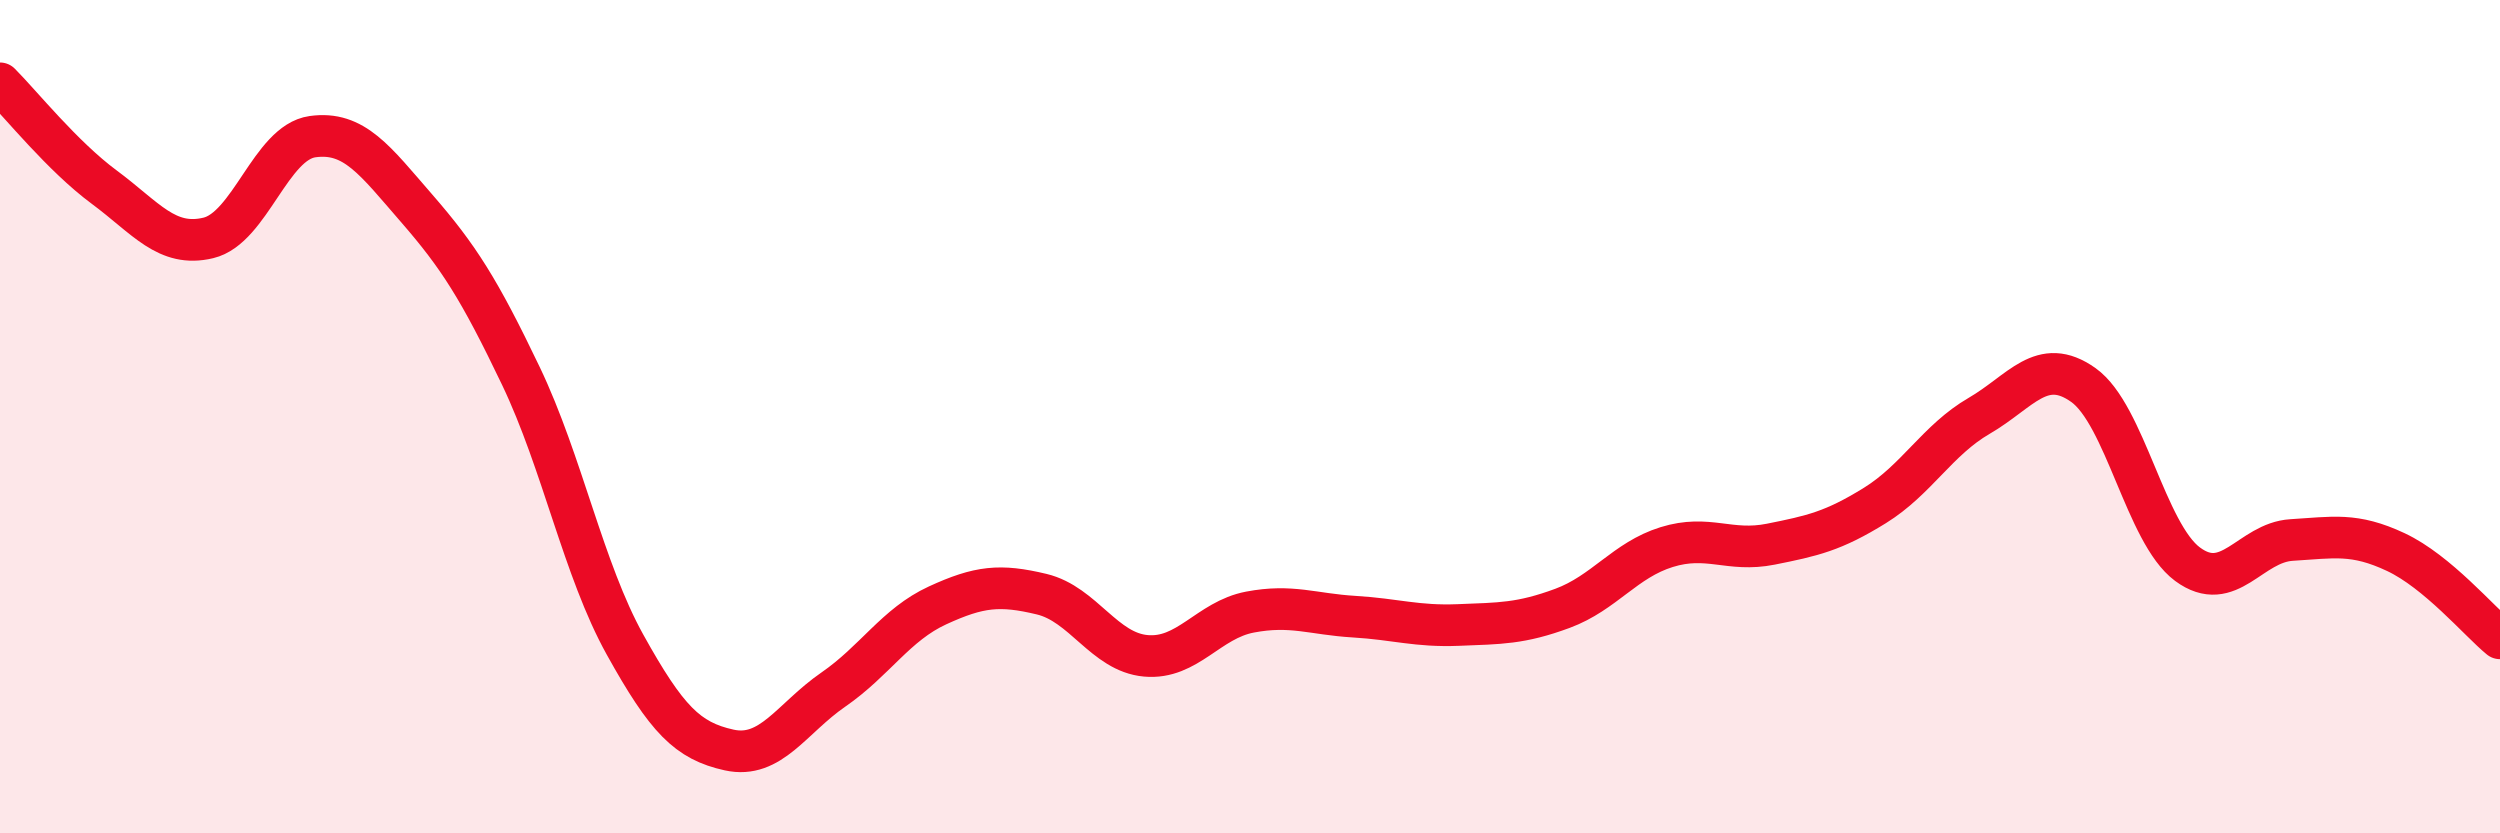
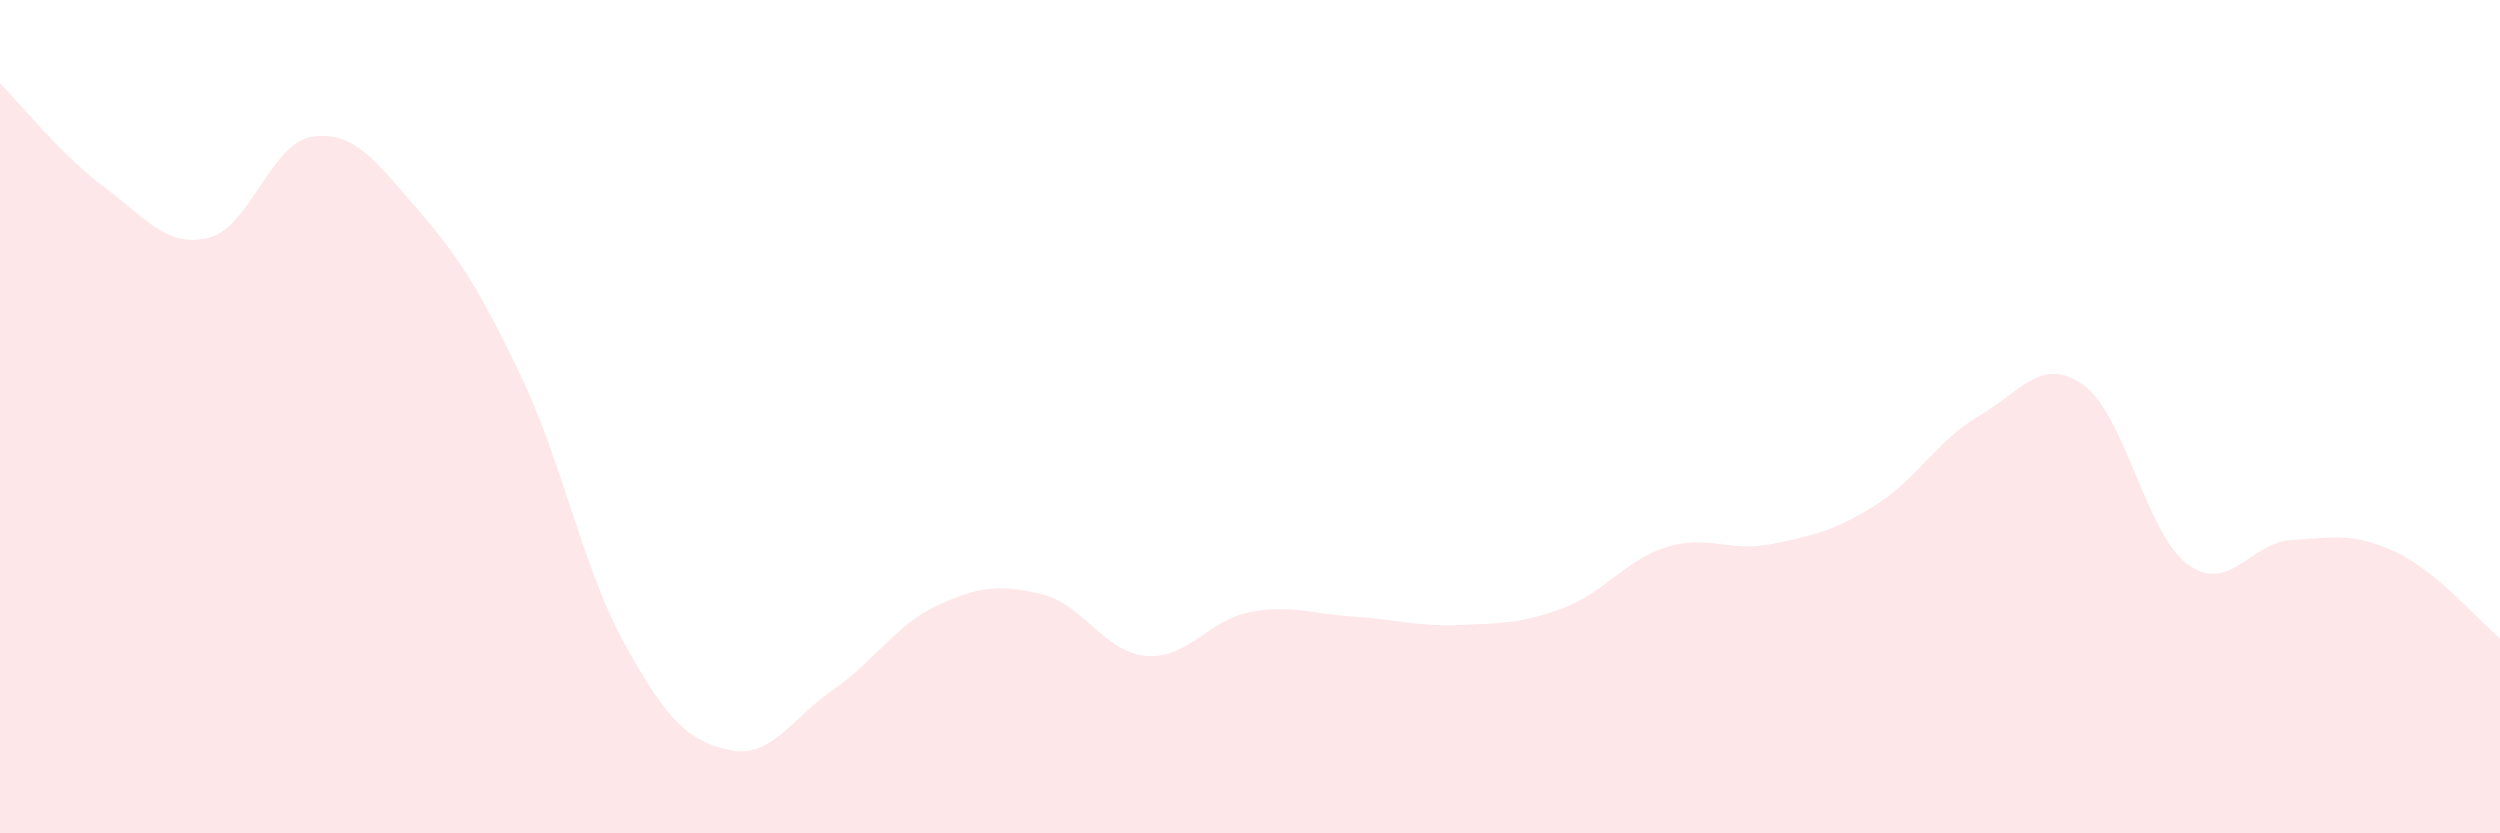
<svg xmlns="http://www.w3.org/2000/svg" width="60" height="20" viewBox="0 0 60 20">
  <path d="M 0,2 C 0.5,2.5 1.5,3.75 2.5,4.49 C 3.5,5.23 4,5.95 5,5.71 C 6,5.47 6.5,3.42 7.5,3.28 C 8.5,3.14 9,3.85 10,5 C 11,6.15 11.5,6.93 12.5,9.02 C 13.5,11.11 14,13.67 15,15.47 C 16,17.27 16.5,17.78 17.5,18 C 18.5,18.22 19,17.24 20,16.55 C 21,15.86 21.5,14.99 22.5,14.53 C 23.5,14.07 24,14.02 25,14.26 C 26,14.5 26.5,15.65 27.5,15.74 C 28.5,15.83 29,14.88 30,14.69 C 31,14.5 31.5,14.74 32.5,14.8 C 33.5,14.86 34,15.04 35,15 C 36,14.96 36.5,14.97 37.5,14.6 C 38.5,14.23 39,13.44 40,13.13 C 41,12.82 41.5,13.26 42.5,13.06 C 43.5,12.86 44,12.75 45,12.13 C 46,11.51 46.5,10.56 47.5,9.98 C 48.5,9.4 49,8.53 50,9.24 C 51,9.95 51.5,12.8 52.5,13.54 C 53.5,14.28 54,13.02 55,12.96 C 56,12.9 56.5,12.78 57.5,13.25 C 58.5,13.72 59.5,14.91 60,15.32L60 20L0 20Z" fill="#EB0A25" opacity="0.1" stroke-linecap="round" stroke-linejoin="round" />
-   <path d="M 0,2 C 0.5,2.5 1.5,3.75 2.5,4.49 C 3.5,5.23 4,5.95 5,5.71 C 6,5.47 6.5,3.42 7.5,3.28 C 8.5,3.14 9,3.85 10,5 C 11,6.15 11.5,6.93 12.5,9.02 C 13.5,11.11 14,13.67 15,15.47 C 16,17.27 16.5,17.78 17.5,18 C 18.5,18.22 19,17.24 20,16.55 C 21,15.86 21.5,14.99 22.5,14.53 C 23.5,14.07 24,14.02 25,14.26 C 26,14.5 26.5,15.65 27.5,15.74 C 28.5,15.83 29,14.88 30,14.69 C 31,14.5 31.5,14.74 32.5,14.8 C 33.5,14.86 34,15.04 35,15 C 36,14.96 36.5,14.97 37.5,14.6 C 38.5,14.23 39,13.44 40,13.13 C 41,12.82 41.5,13.26 42.5,13.06 C 43.5,12.86 44,12.75 45,12.13 C 46,11.51 46.5,10.56 47.5,9.98 C 48.5,9.4 49,8.53 50,9.24 C 51,9.95 51.5,12.8 52.5,13.54 C 53.5,14.28 54,13.02 55,12.96 C 56,12.9 56.5,12.78 57.5,13.25 C 58.5,13.72 59.5,14.91 60,15.32" stroke="#EB0A25" stroke-width="1" fill="none" stroke-linecap="round" stroke-linejoin="round" />
</svg>